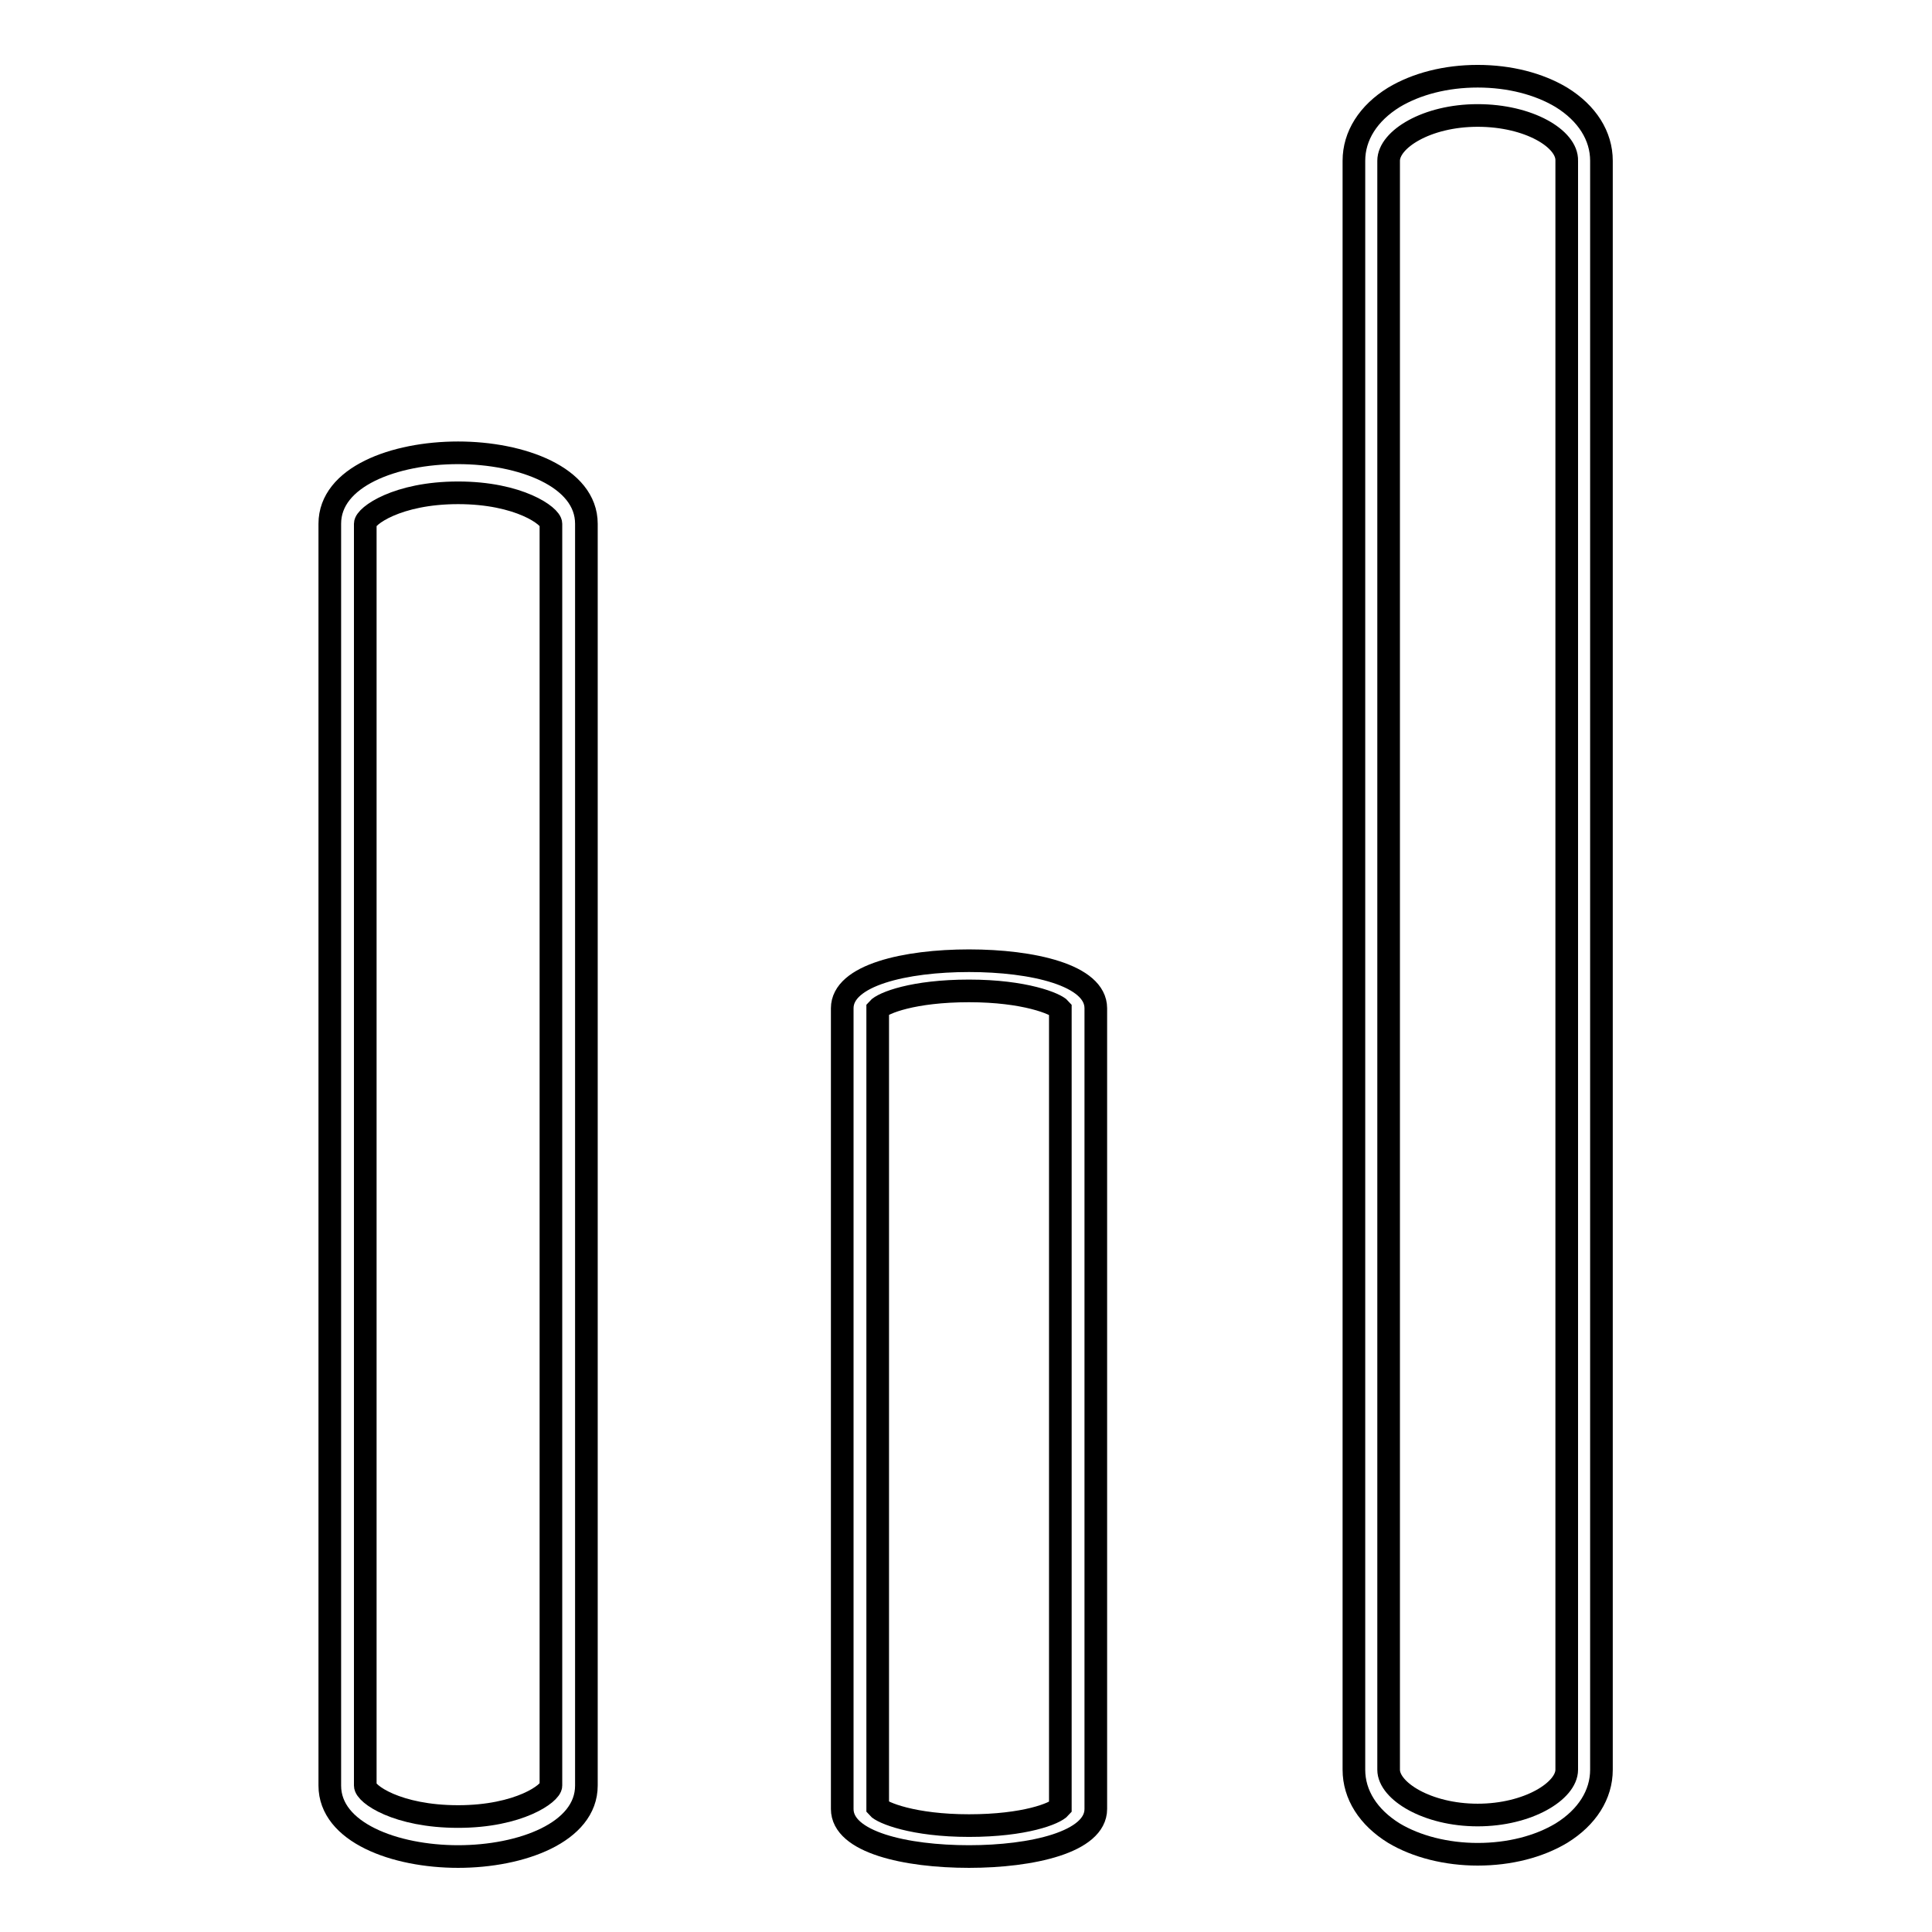
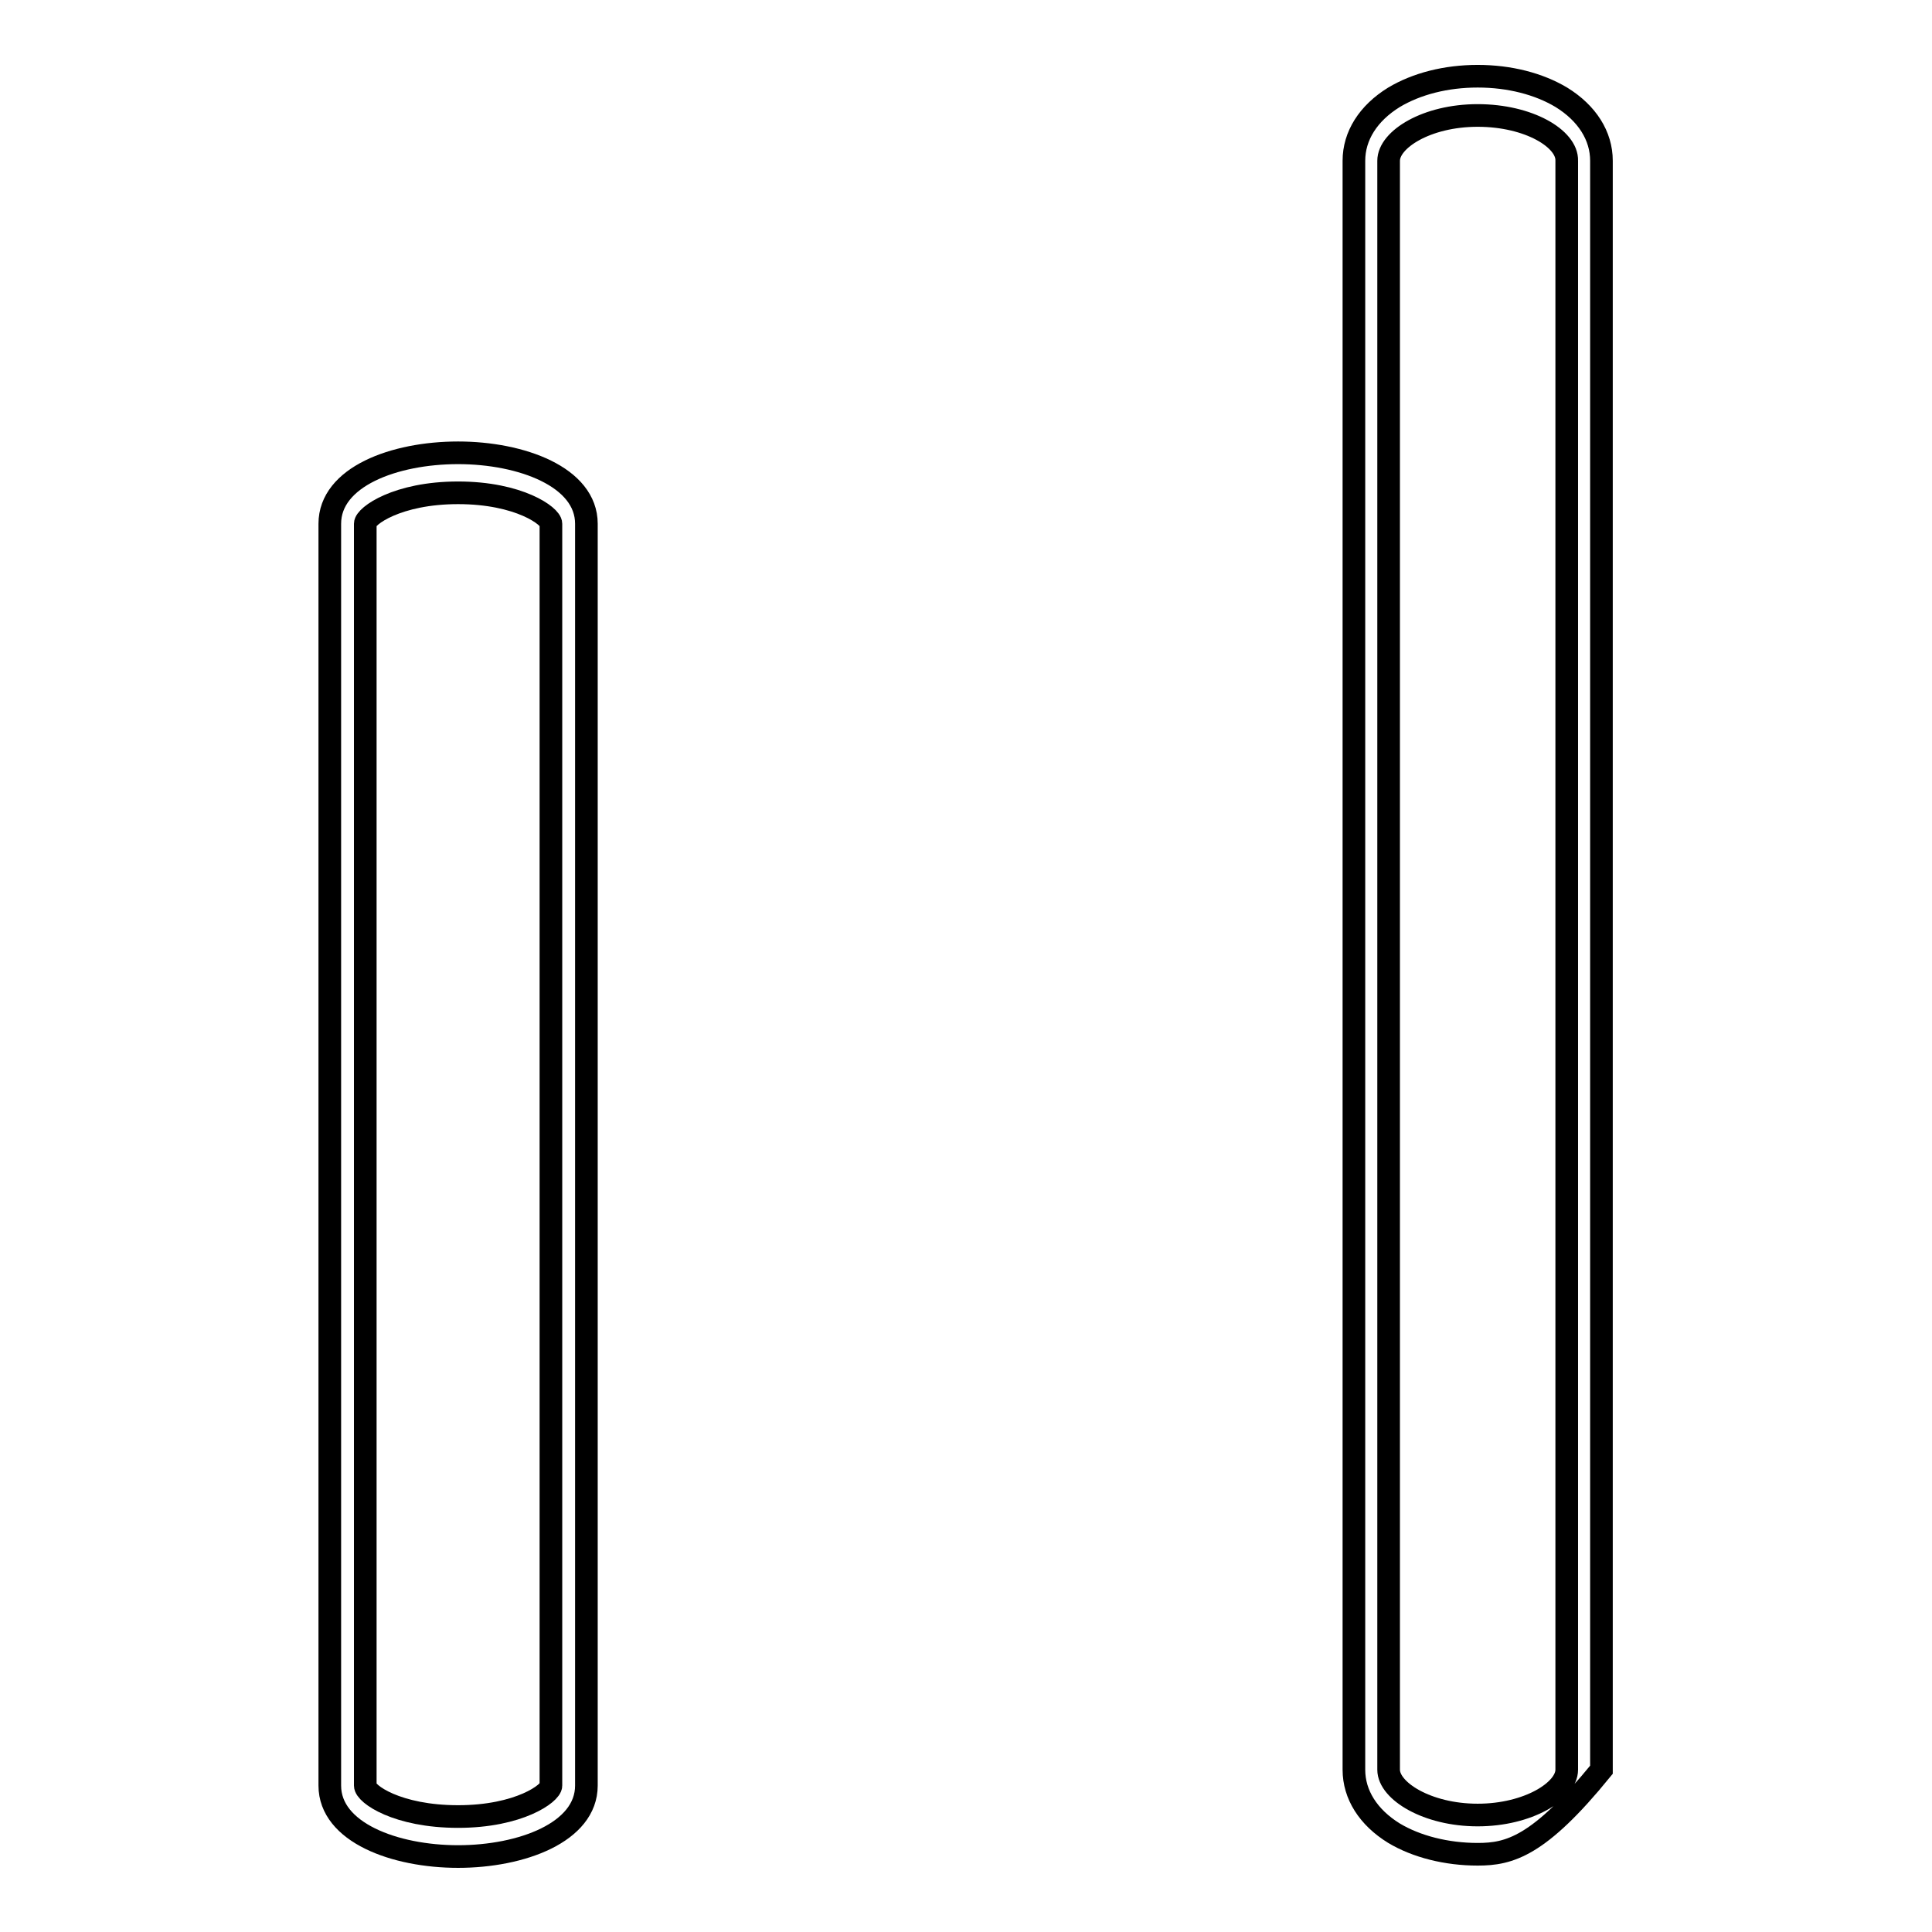
<svg xmlns="http://www.w3.org/2000/svg" version="1.1" x="0px" y="0px" viewBox="0 0 256 256" enable-background="new 0 0 256 256" xml:space="preserve">
  <g>
    <g>
      <path stroke-width="3" fill-opacity="0" stroke="#000000" d="M60.7,246c-8.4,0-17-3.2-17-9.4V69.4c0-6.2,8.5-9.4,17-9.4c8.4,0,17,3.2,17,9.4v167.2C77.7,242.8,69.1,246,60.7,246z M60.7,65.3c-8.1,0-12.3,3.1-12.3,4.1v167.2c0,1.1,4.2,4.1,12.3,4.1c8.1,0,12.3-3.1,12.3-4.1V69.4C73,68.4,68.8,65.3,60.7,65.3z" />
-       <path stroke-width="3" fill-opacity="0" stroke="#000000" d="M128.4,246c-8.4,0-16.8-1.9-16.8-6.3V133.6c0-4.4,8.4-6.3,16.8-6.3s16.8,1.9,16.8,6.3v106.1C145.2,244.1,136.7,246,128.4,246z M116.3,239.5c0.6,0.7,4.7,2.4,12.1,2.4c7.4,0,11.4-1.6,12.1-2.4V133.7c-0.6-0.7-4.7-2.4-12.1-2.4c-7.4,0-11.4,1.6-12.1,2.4V239.5z" />
-       <path stroke-width="3" fill-opacity="0" stroke="#000000" d="M195.8,245.7c-4.1,0-8.1-1-11.1-2.8c-3.4-2.1-5.3-5.1-5.3-8.4V21.3c0-3.3,1.9-6.3,5.3-8.4c3-1.8,6.9-2.8,11.1-2.8s8.1,1,11.1,2.8c3.4,2.1,5.3,5.1,5.3,8.4v213.2c0,3.3-1.9,6.3-5.3,8.4C203.9,244.7,200,245.7,195.8,245.7z M195.8,15.3c-6.8,0-11.8,3.2-11.8,6v213.2c0,2.8,5.1,6,11.8,6s11.8-3.2,11.8-6V21.3C207.7,18.4,202.6,15.3,195.8,15.3z" />
+       <path stroke-width="3" fill-opacity="0" stroke="#000000" d="M195.8,245.7c-4.1,0-8.1-1-11.1-2.8c-3.4-2.1-5.3-5.1-5.3-8.4V21.3c0-3.3,1.9-6.3,5.3-8.4c3-1.8,6.9-2.8,11.1-2.8s8.1,1,11.1,2.8c3.4,2.1,5.3,5.1,5.3,8.4v213.2C203.9,244.7,200,245.7,195.8,245.7z M195.8,15.3c-6.8,0-11.8,3.2-11.8,6v213.2c0,2.8,5.1,6,11.8,6s11.8-3.2,11.8-6V21.3C207.7,18.4,202.6,15.3,195.8,15.3z" />
    </g>
  </g>
</svg>